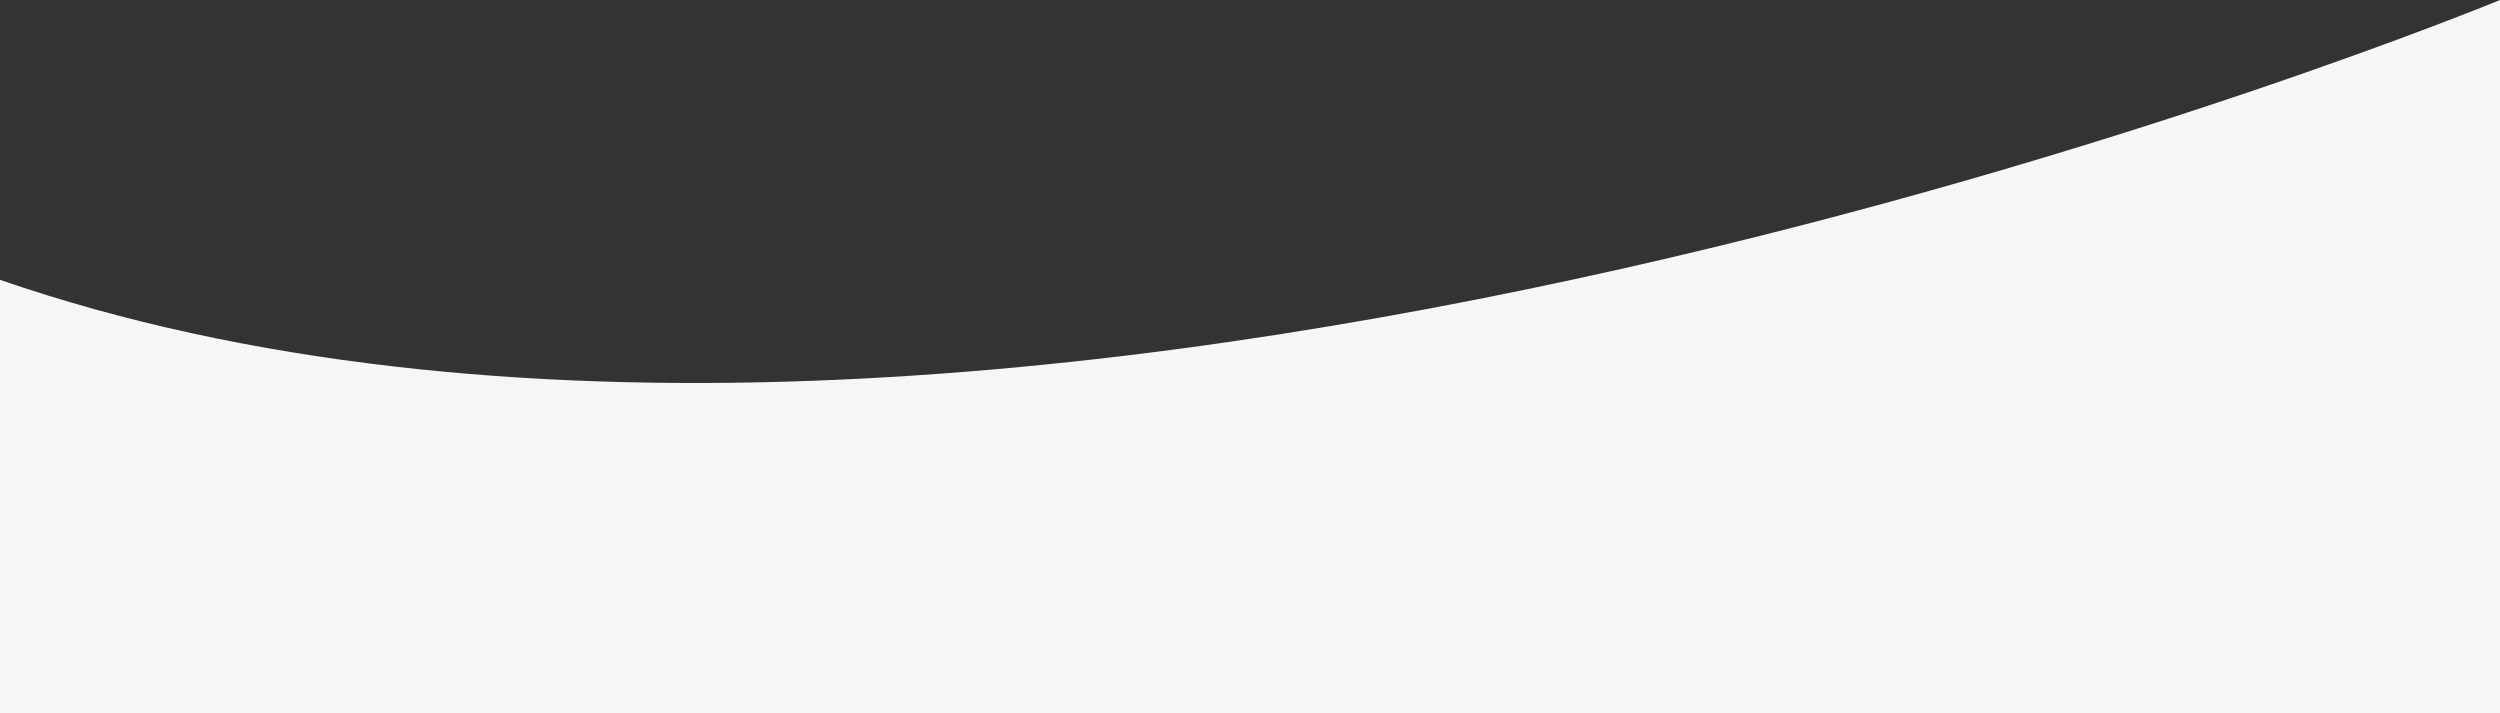
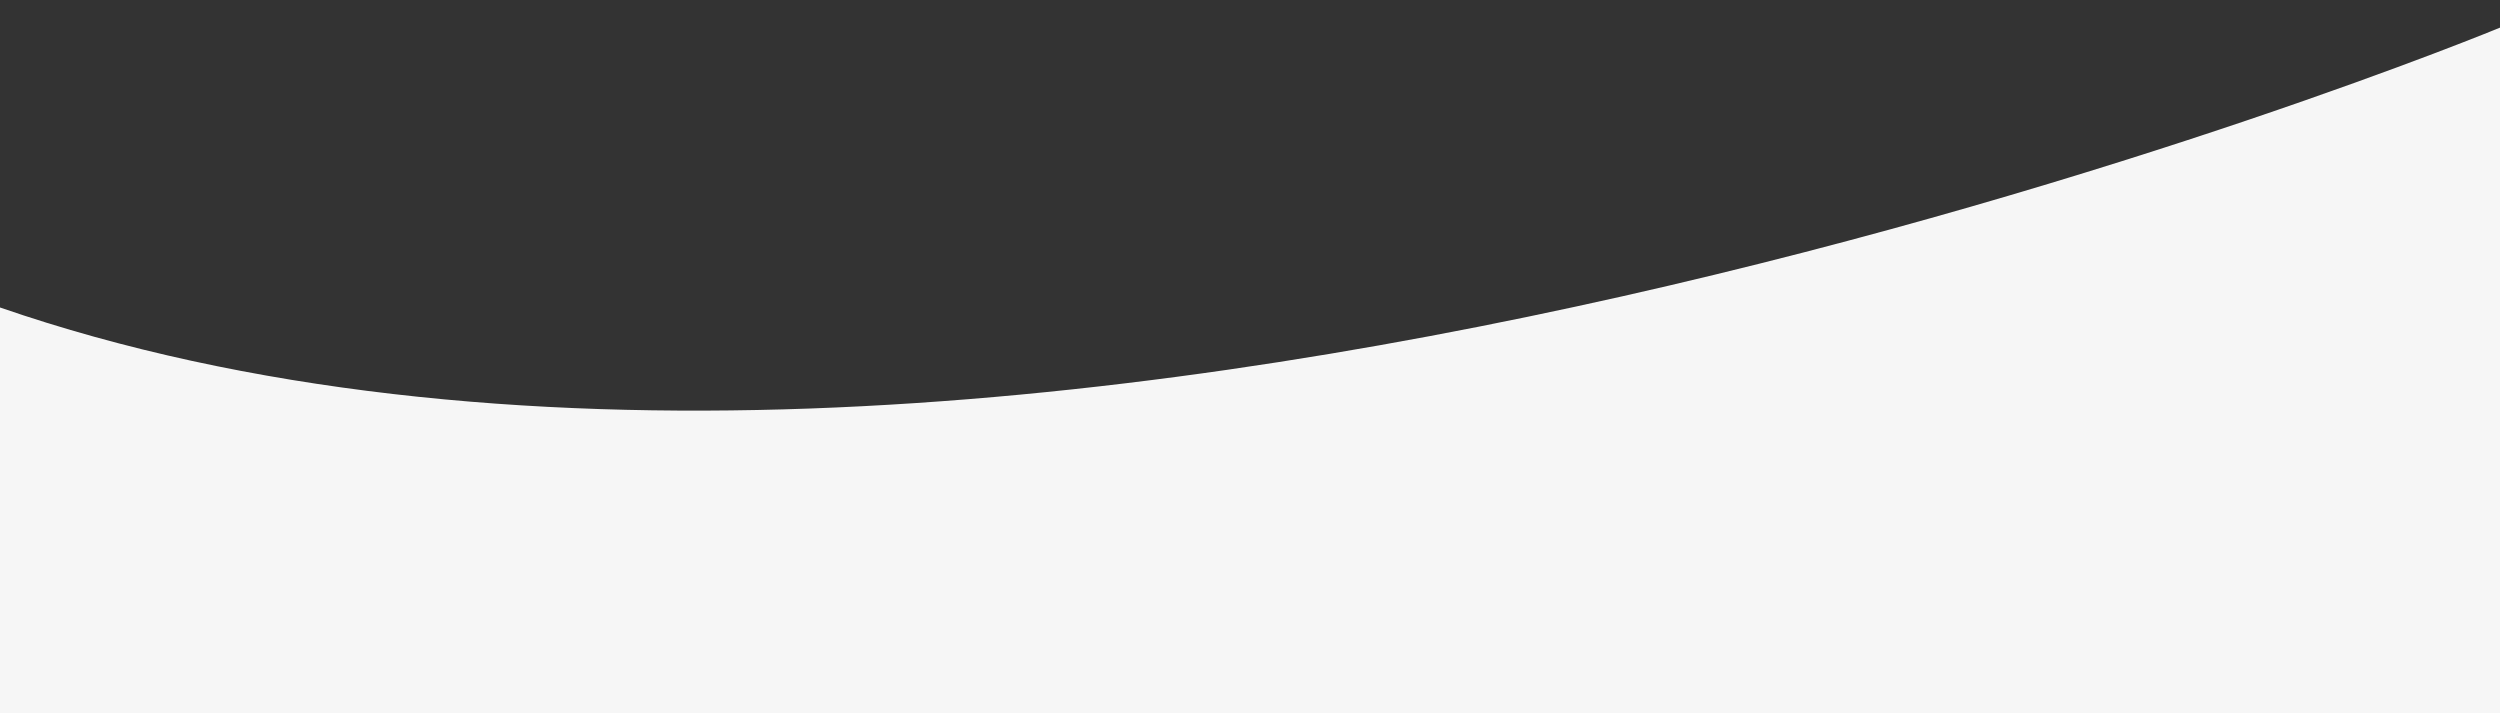
<svg xmlns="http://www.w3.org/2000/svg" fill="#000000" height="244.97" viewBox="0 0 858.44 244.97" width="858.44">
  <rect x="0" y="0" width="858.44" height="244.97" fill="#333333" stroke="none" />
  <g>
    <linearGradient gradientTransform="rotate(-90 4266.729 535.015)" gradientUnits="userSpaceOnUse" id="a" x1="4684.003" x2="4684.003" y1="-3800.758" y2="-2794.049">
      <stop offset="0" stop-color="#f6f6f6" />
      <stop offset="1" stop-color="#f6f6f6" />
    </linearGradient>
-     <path d="M858.44,0v235.48H0c0,0,0-87.59,0-139.39C341.22,213.93,858.44,0,858.44,0z" fill="url(#a)" />
    <linearGradient gradientTransform="rotate(-90 4266.729 535.015)" gradientUnits="userSpaceOnUse" id="b" x1="4674.512" x2="4674.512" y1="-2978.894" y2="-4025.126">
      <stop offset="0" stop-color="#f6f6f6" />
      <stop offset="1" stop-color="#f6f6f6" />
    </linearGradient>
    <path d="M858.44,9.49v235.48H0 c0,0,0-87.59,0-139.39C341.22,223.42,858.44,9.49,858.44,9.49z" fill="url(#b)" />
  </g>
</svg>